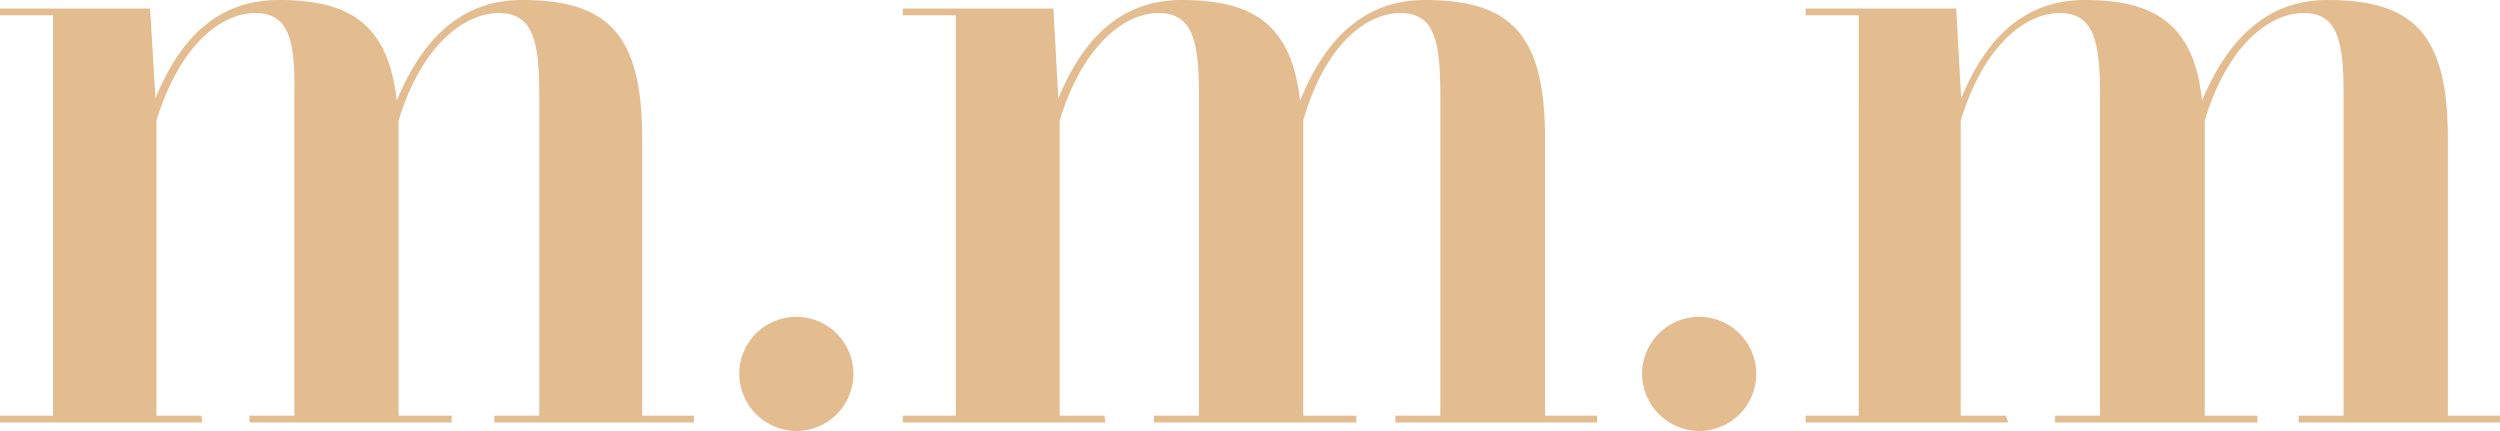
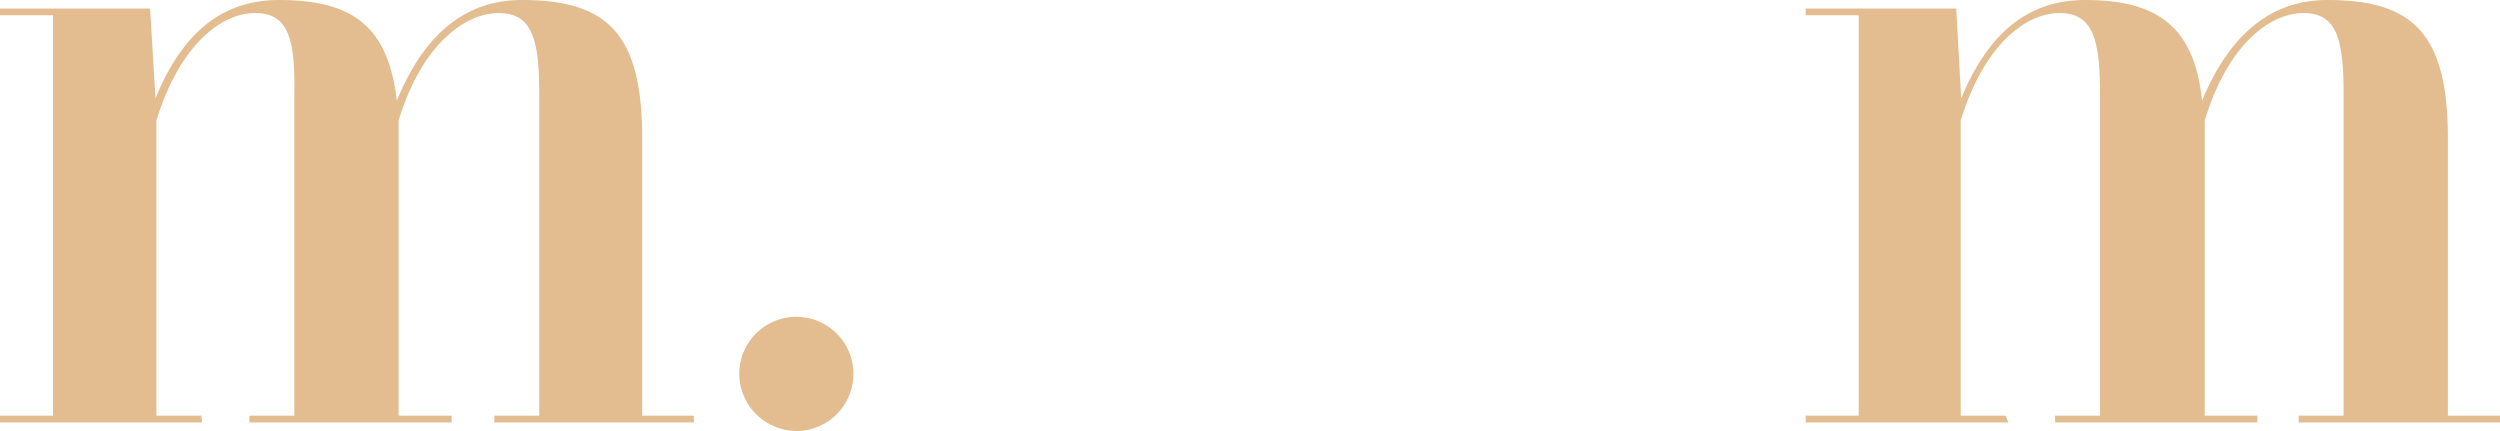
<svg xmlns="http://www.w3.org/2000/svg" viewBox="0 0 55.63 9.59">
  <defs>
    <style>.cls-1{fill:#e3bc8f;}</style>
  </defs>
  <title>アセット 2</title>
  <g id="レイヤー_2" data-name="レイヤー 2">
    <g id="レイヤー_1-2" data-name="レイヤー 1">
      <path class="cls-1" d="M4.5,9.4H0V9.25H1.18V.34H0V.19H3.34l.12,2C4.1.61,5.05,0,6.21,0,7.85,0,8.64.59,8.83,2.24,9.48.65,10.45,0,11.61,0c1.92,0,2.68.76,2.68,3.08V9.25h1.15V9.4H11V9.25h1V2.11c0-1.2-.14-1.82-.9-1.82S9.38,1,8.87,2.68V9.25h1.18V9.4H5.55V9.25h1V2.11C6.57.91,6.44.29,5.68.29S4,1,3.48,2.68V9.25h1Z" />
      <path class="cls-1" d="M16.45,8.32A1.27,1.27,0,1,1,17.7,9.59,1.28,1.28,0,0,1,16.45,8.32Z" />
-       <path class="cls-1" d="M24.59,9.4h-4.5V9.25h1.18V.34H20.09V.19h3.35l.11,2C24.2.61,25.15,0,26.3,0c1.64,0,2.44.59,2.63,2.24C29.57.65,30.54,0,31.7,0c1.92,0,2.68.76,2.68,3.08V9.25h1.16V9.4H31.05V9.25h1V2.11c0-1.2-.13-1.82-.89-1.82S29.48,1,29,2.68V9.25h1.18V9.4h-4.5V9.25h1V2.11c0-1.2-.14-1.82-.9-1.82s-1.69.72-2.2,2.39V9.25h1Z" />
-       <path class="cls-1" d="M36.54,8.32a1.27,1.27,0,1,1,1.25,1.27A1.28,1.28,0,0,1,36.54,8.32Z" />
      <path class="cls-1" d="M44.69,9.4H40.18V9.25h1.18V.34H40.18V.19h3.35l.11,2C44.29.61,45.24,0,46.4,0,48,0,48.83.59,49,2.24,49.66.65,50.63,0,51.79,0c1.92,0,2.68.76,2.68,3.08V9.25h1.16V9.4H51.15V9.25h1V2.11c0-1.2-.13-1.82-.89-1.82S49.57,1,49.06,2.68V9.25h1.17V9.4h-4.5V9.25h1V2.11c0-1.2-.14-1.82-.9-1.82s-1.69.72-2.2,2.39V9.25h1Z" />
    </g>
  </g>
</svg>